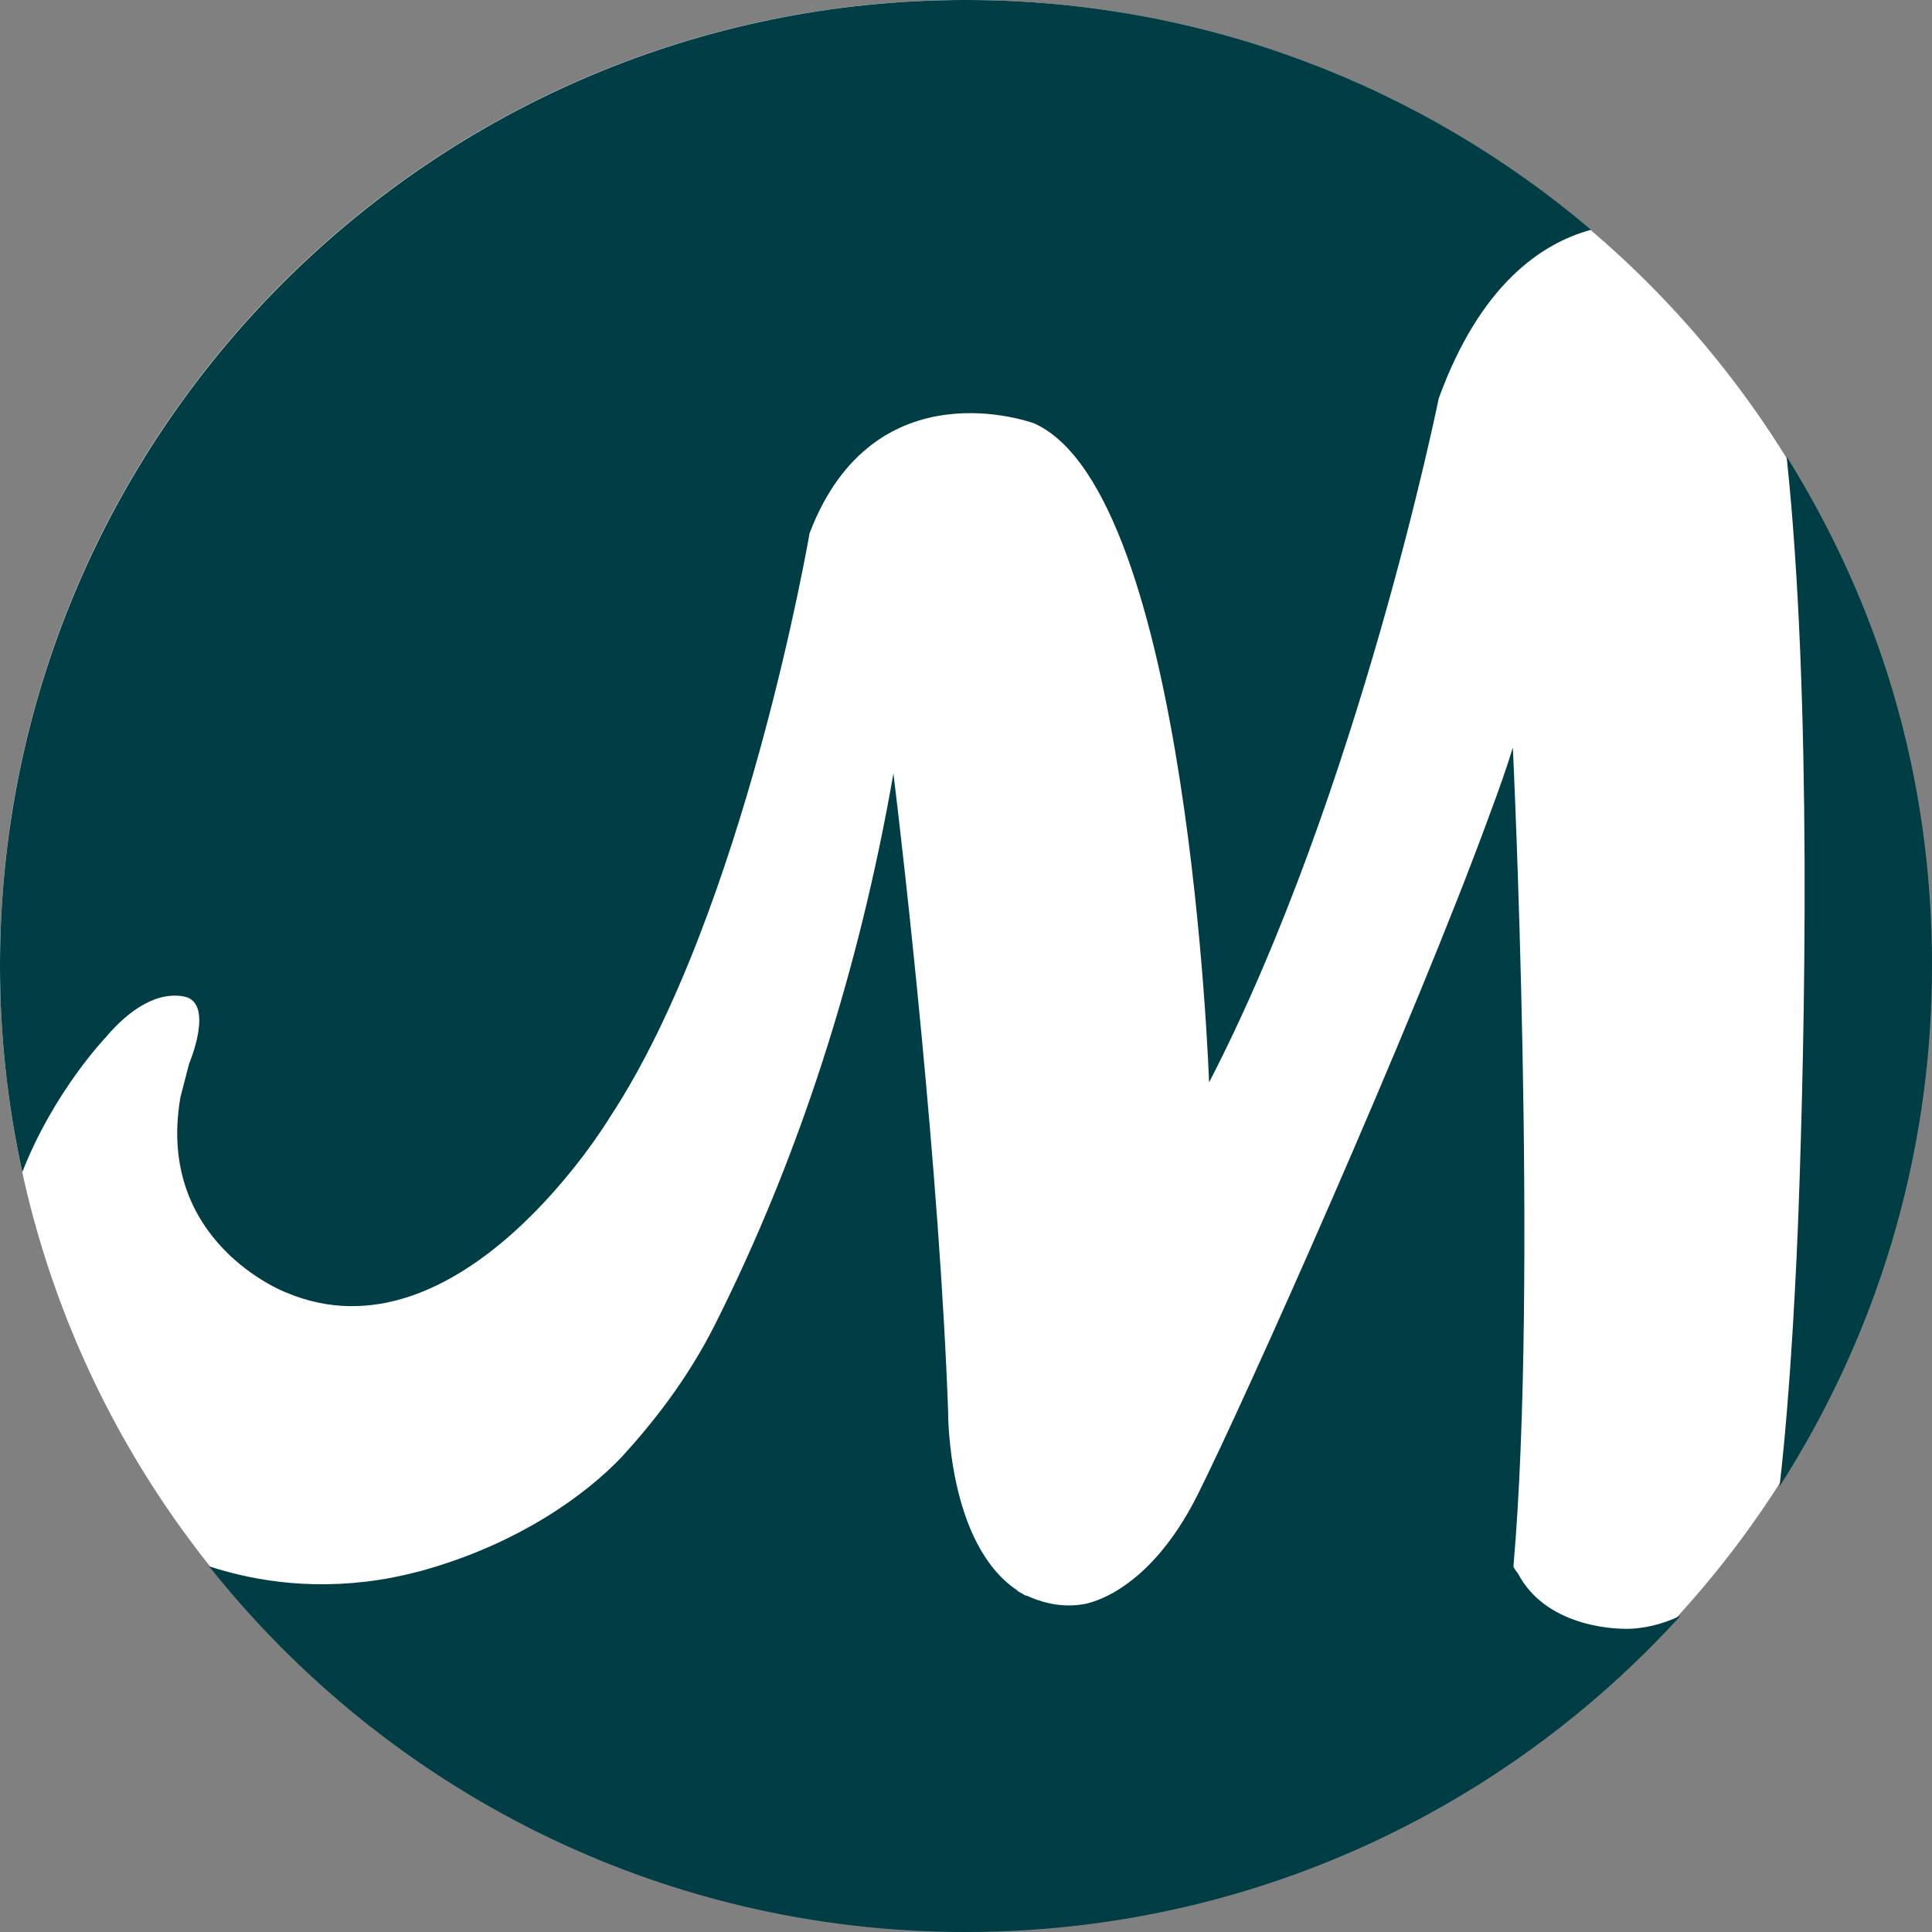
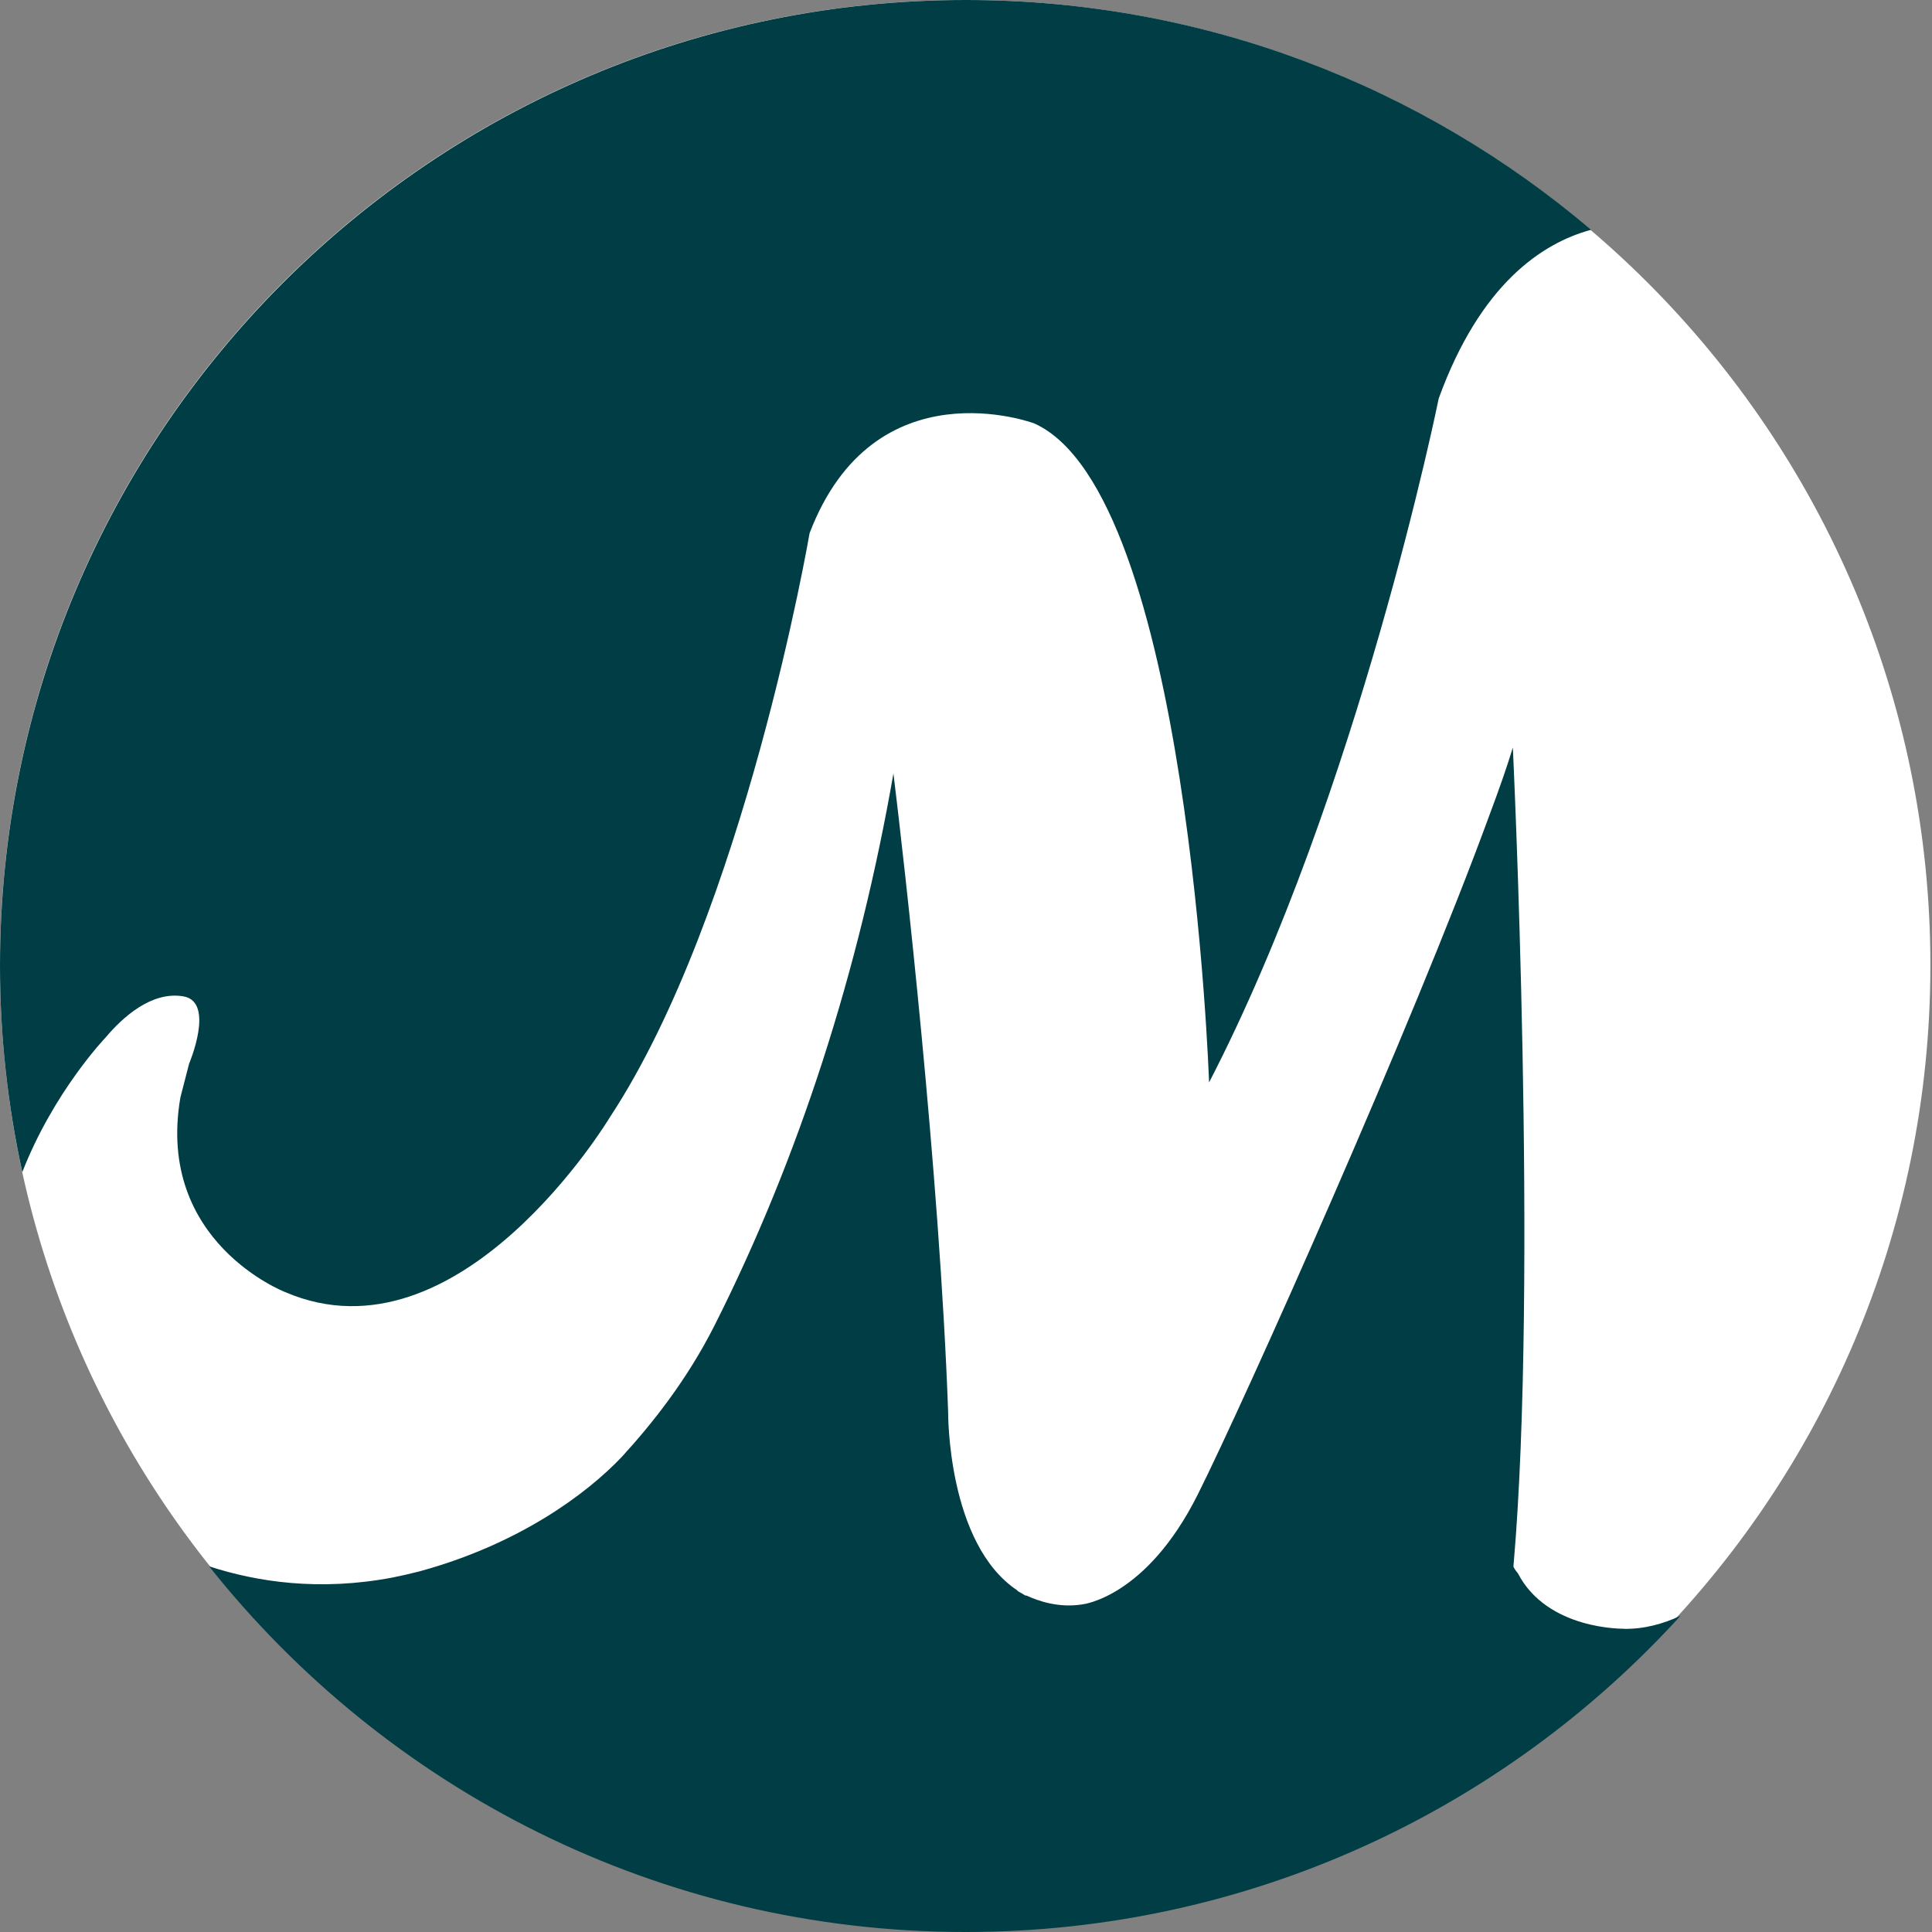
<svg xmlns="http://www.w3.org/2000/svg" width="48" height="48" viewBox="0 0 48 48" fill="none">
  <rect x="0" y="0" width="48" height="48" fill="#808080" stroke="none" />
  <path d="M47.96 23.98C47.96 37.224 37.224 47.96 23.98 47.96C10.736 47.96 0 37.224 0 23.98C0 10.736 10.736 0 23.98 0C37.224 0 47.96 10.736 47.96 23.98Z" fill="white" />
  <path d="M2.622 25.778C3.048 25.272 3.769 24.617 4.56 24.755C5.351 24.895 4.698 26.428 4.698 26.428L4.482 27.265C3.863 30.862 7.088 32.103 7.088 32.103C11.427 33.963 15.15 27.761 15.15 27.761C18.5 22.674 20.114 13.246 20.114 13.246C21.725 9.03 25.697 10.52 25.697 10.52C29.543 12.256 30.039 26.893 30.039 26.893C33.76 19.697 35.745 9.898 35.745 9.898C36.773 7.073 38.295 6.045 39.529 5.709C35.342 2.153 29.921 0 23.996 0C10.743 0 0 10.747 0 23.997C0 25.756 0.194 27.471 0.554 29.121C1.333 27.123 2.622 25.778 2.622 25.778Z" fill="#003D44" />
-   <path d="M44.209 36.934C46.604 33.201 48 28.763 48 23.997C48 19.232 46.674 15.016 44.388 11.342C45.025 17.331 44.843 25.749 44.681 30.149C44.642 31.203 44.502 34.454 44.212 36.931" fill="#003D44" />
  <path d="M40.349 40.465C40.349 40.465 38.447 40.506 37.712 39.089C37.632 38.995 37.603 38.929 37.603 38.929C37.603 38.922 37.603 38.91 37.603 38.898C37.603 38.898 37.603 38.898 37.603 38.893C38.22 31.811 37.586 18.572 37.586 18.572C37.453 19.015 37.25 19.598 36.996 20.275C35.107 25.439 30.907 34.837 29.761 37.125C28.474 39.701 26.887 39.861 26.887 39.861C26.299 39.955 25.789 39.773 25.508 39.643C25.499 39.643 25.482 39.638 25.47 39.638C25.445 39.626 25.424 39.607 25.399 39.594C25.322 39.553 25.276 39.524 25.276 39.524L25.281 39.517C23.527 38.358 23.556 35.076 23.556 35.076C23.343 29.128 22.463 21.378 22.197 19.216C21.345 24.111 19.85 28.773 17.75 32.935C17.059 34.302 16.195 35.378 15.453 36.191C14.55 37.144 12.867 38.368 10.448 39.033C10.426 39.038 10.406 39.043 10.382 39.05C10.179 39.103 9.969 39.149 9.753 39.193C7.934 39.539 6.384 39.302 5.196 38.915C9.591 44.447 16.374 48 23.989 48C31.028 48 37.359 44.969 41.752 40.144C41.316 40.347 40.842 40.477 40.342 40.468" fill="#003D44" />
</svg>